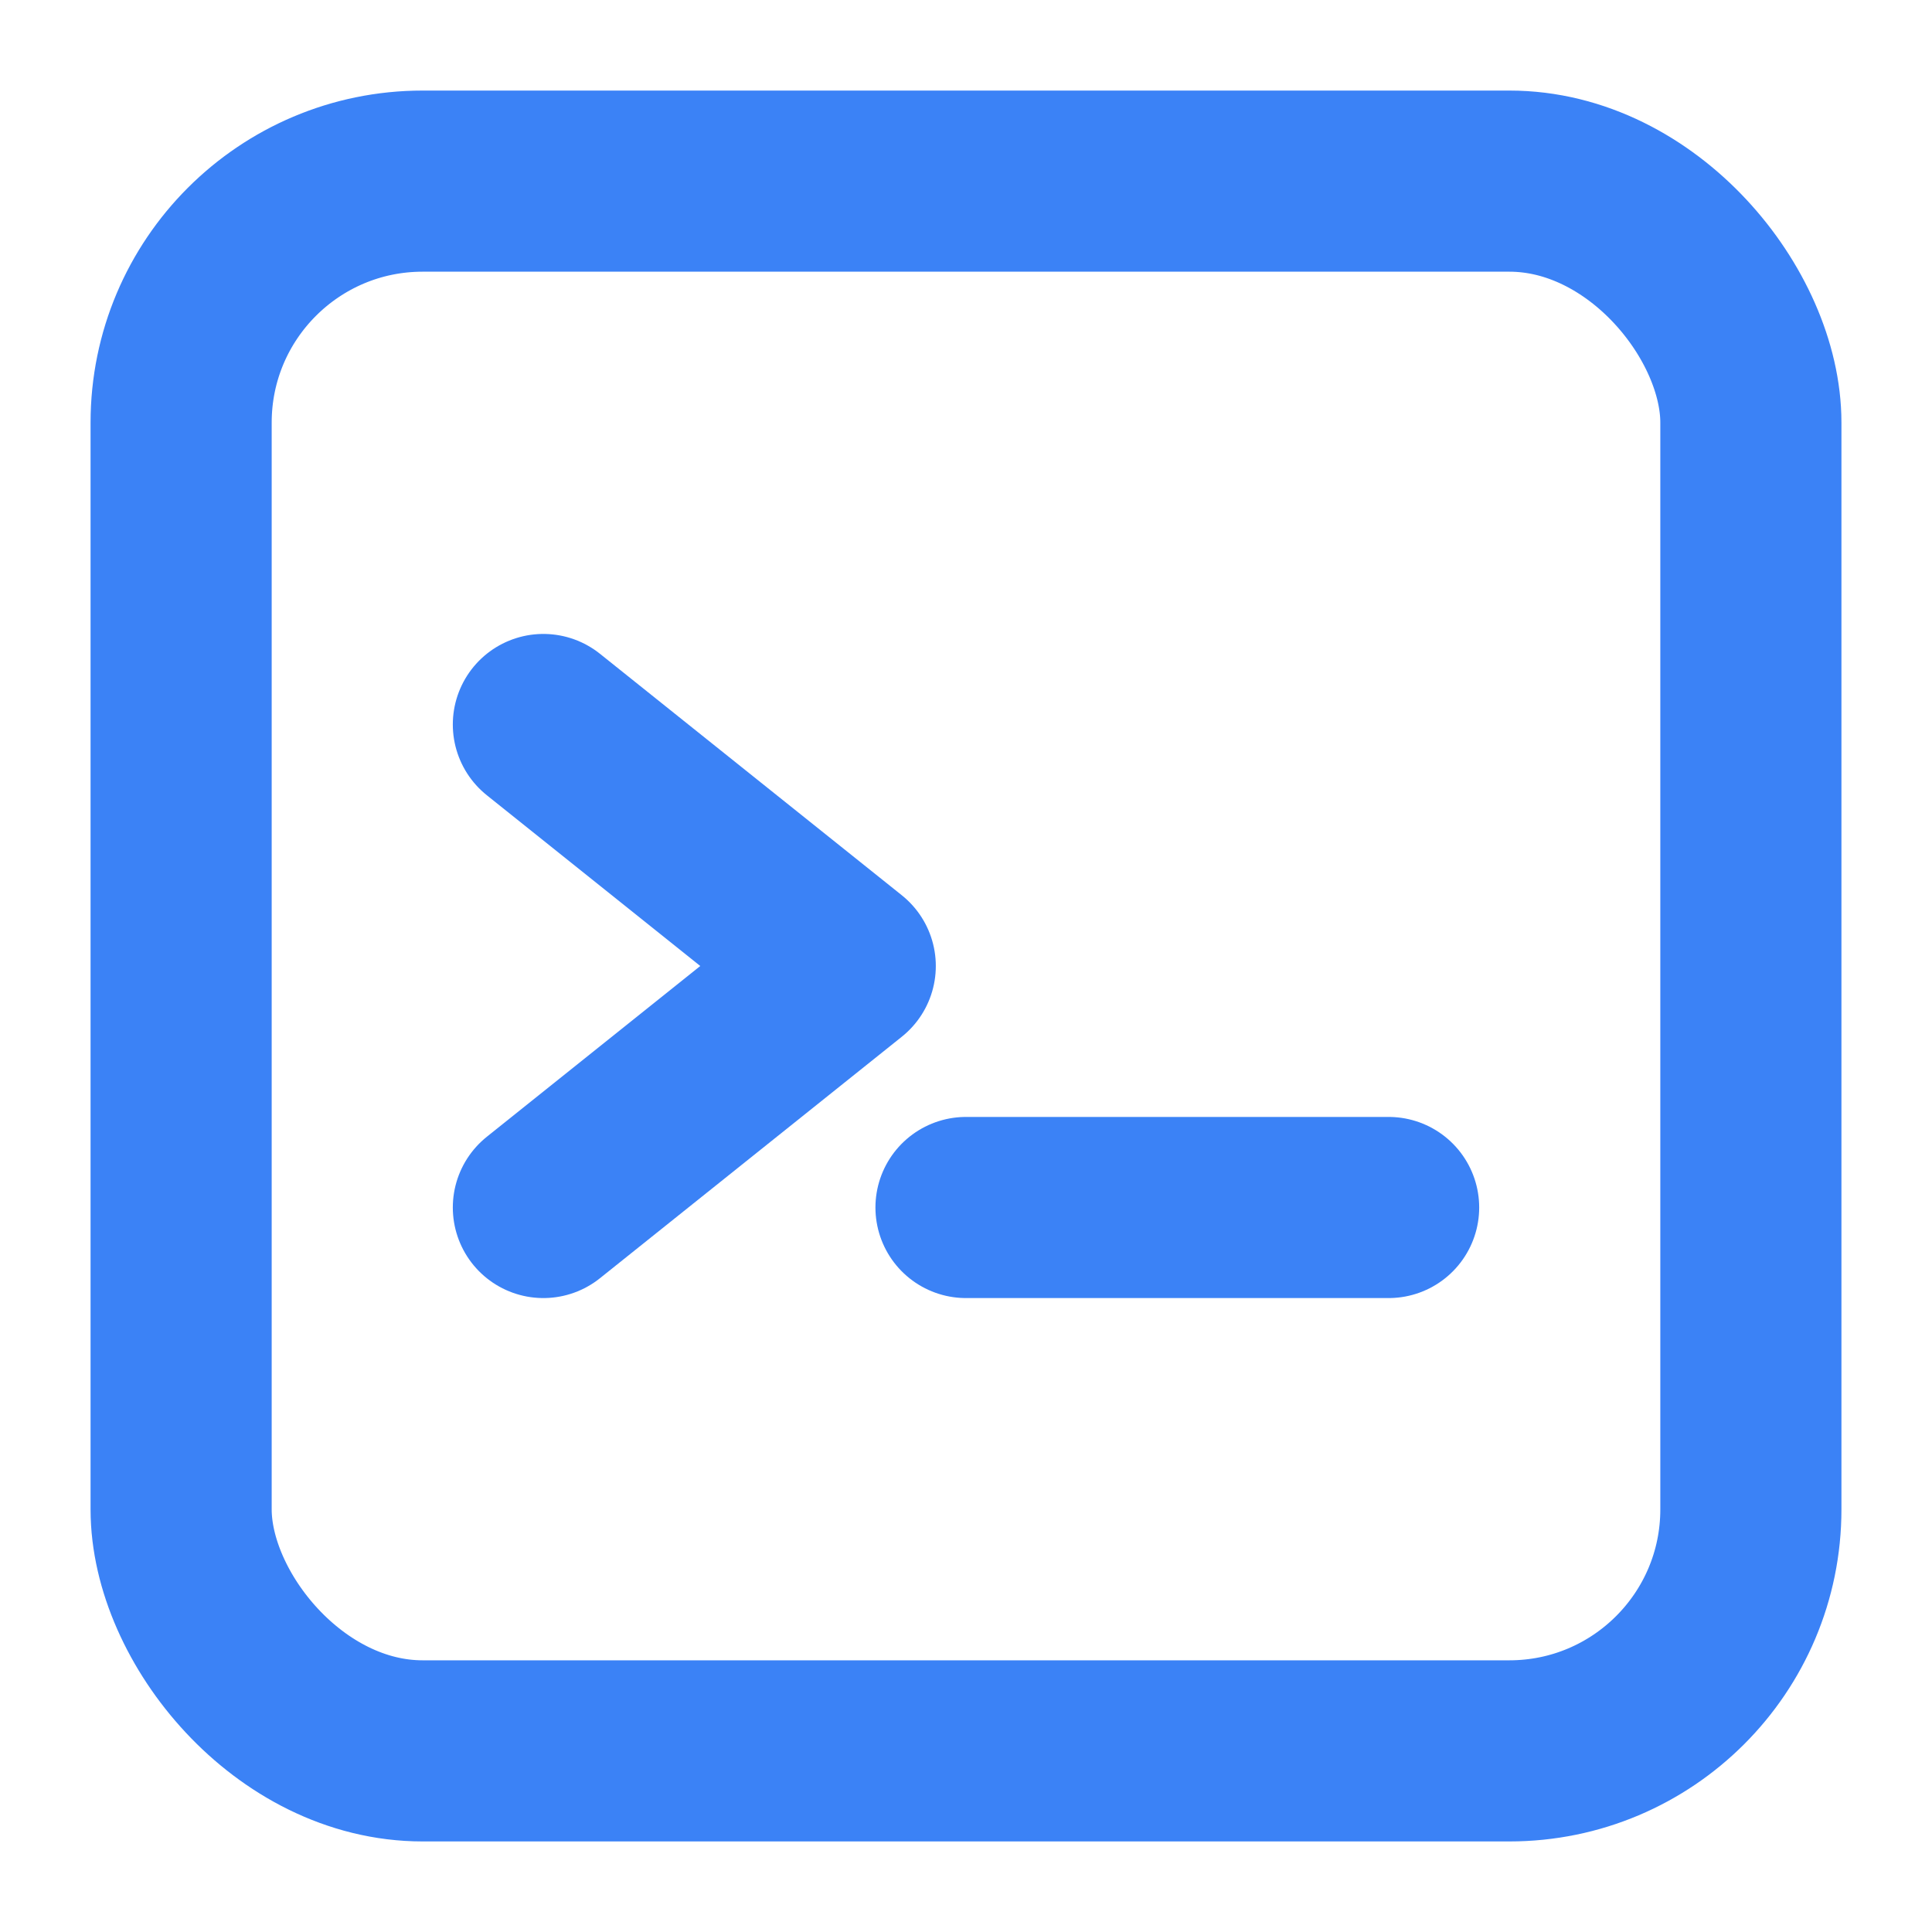
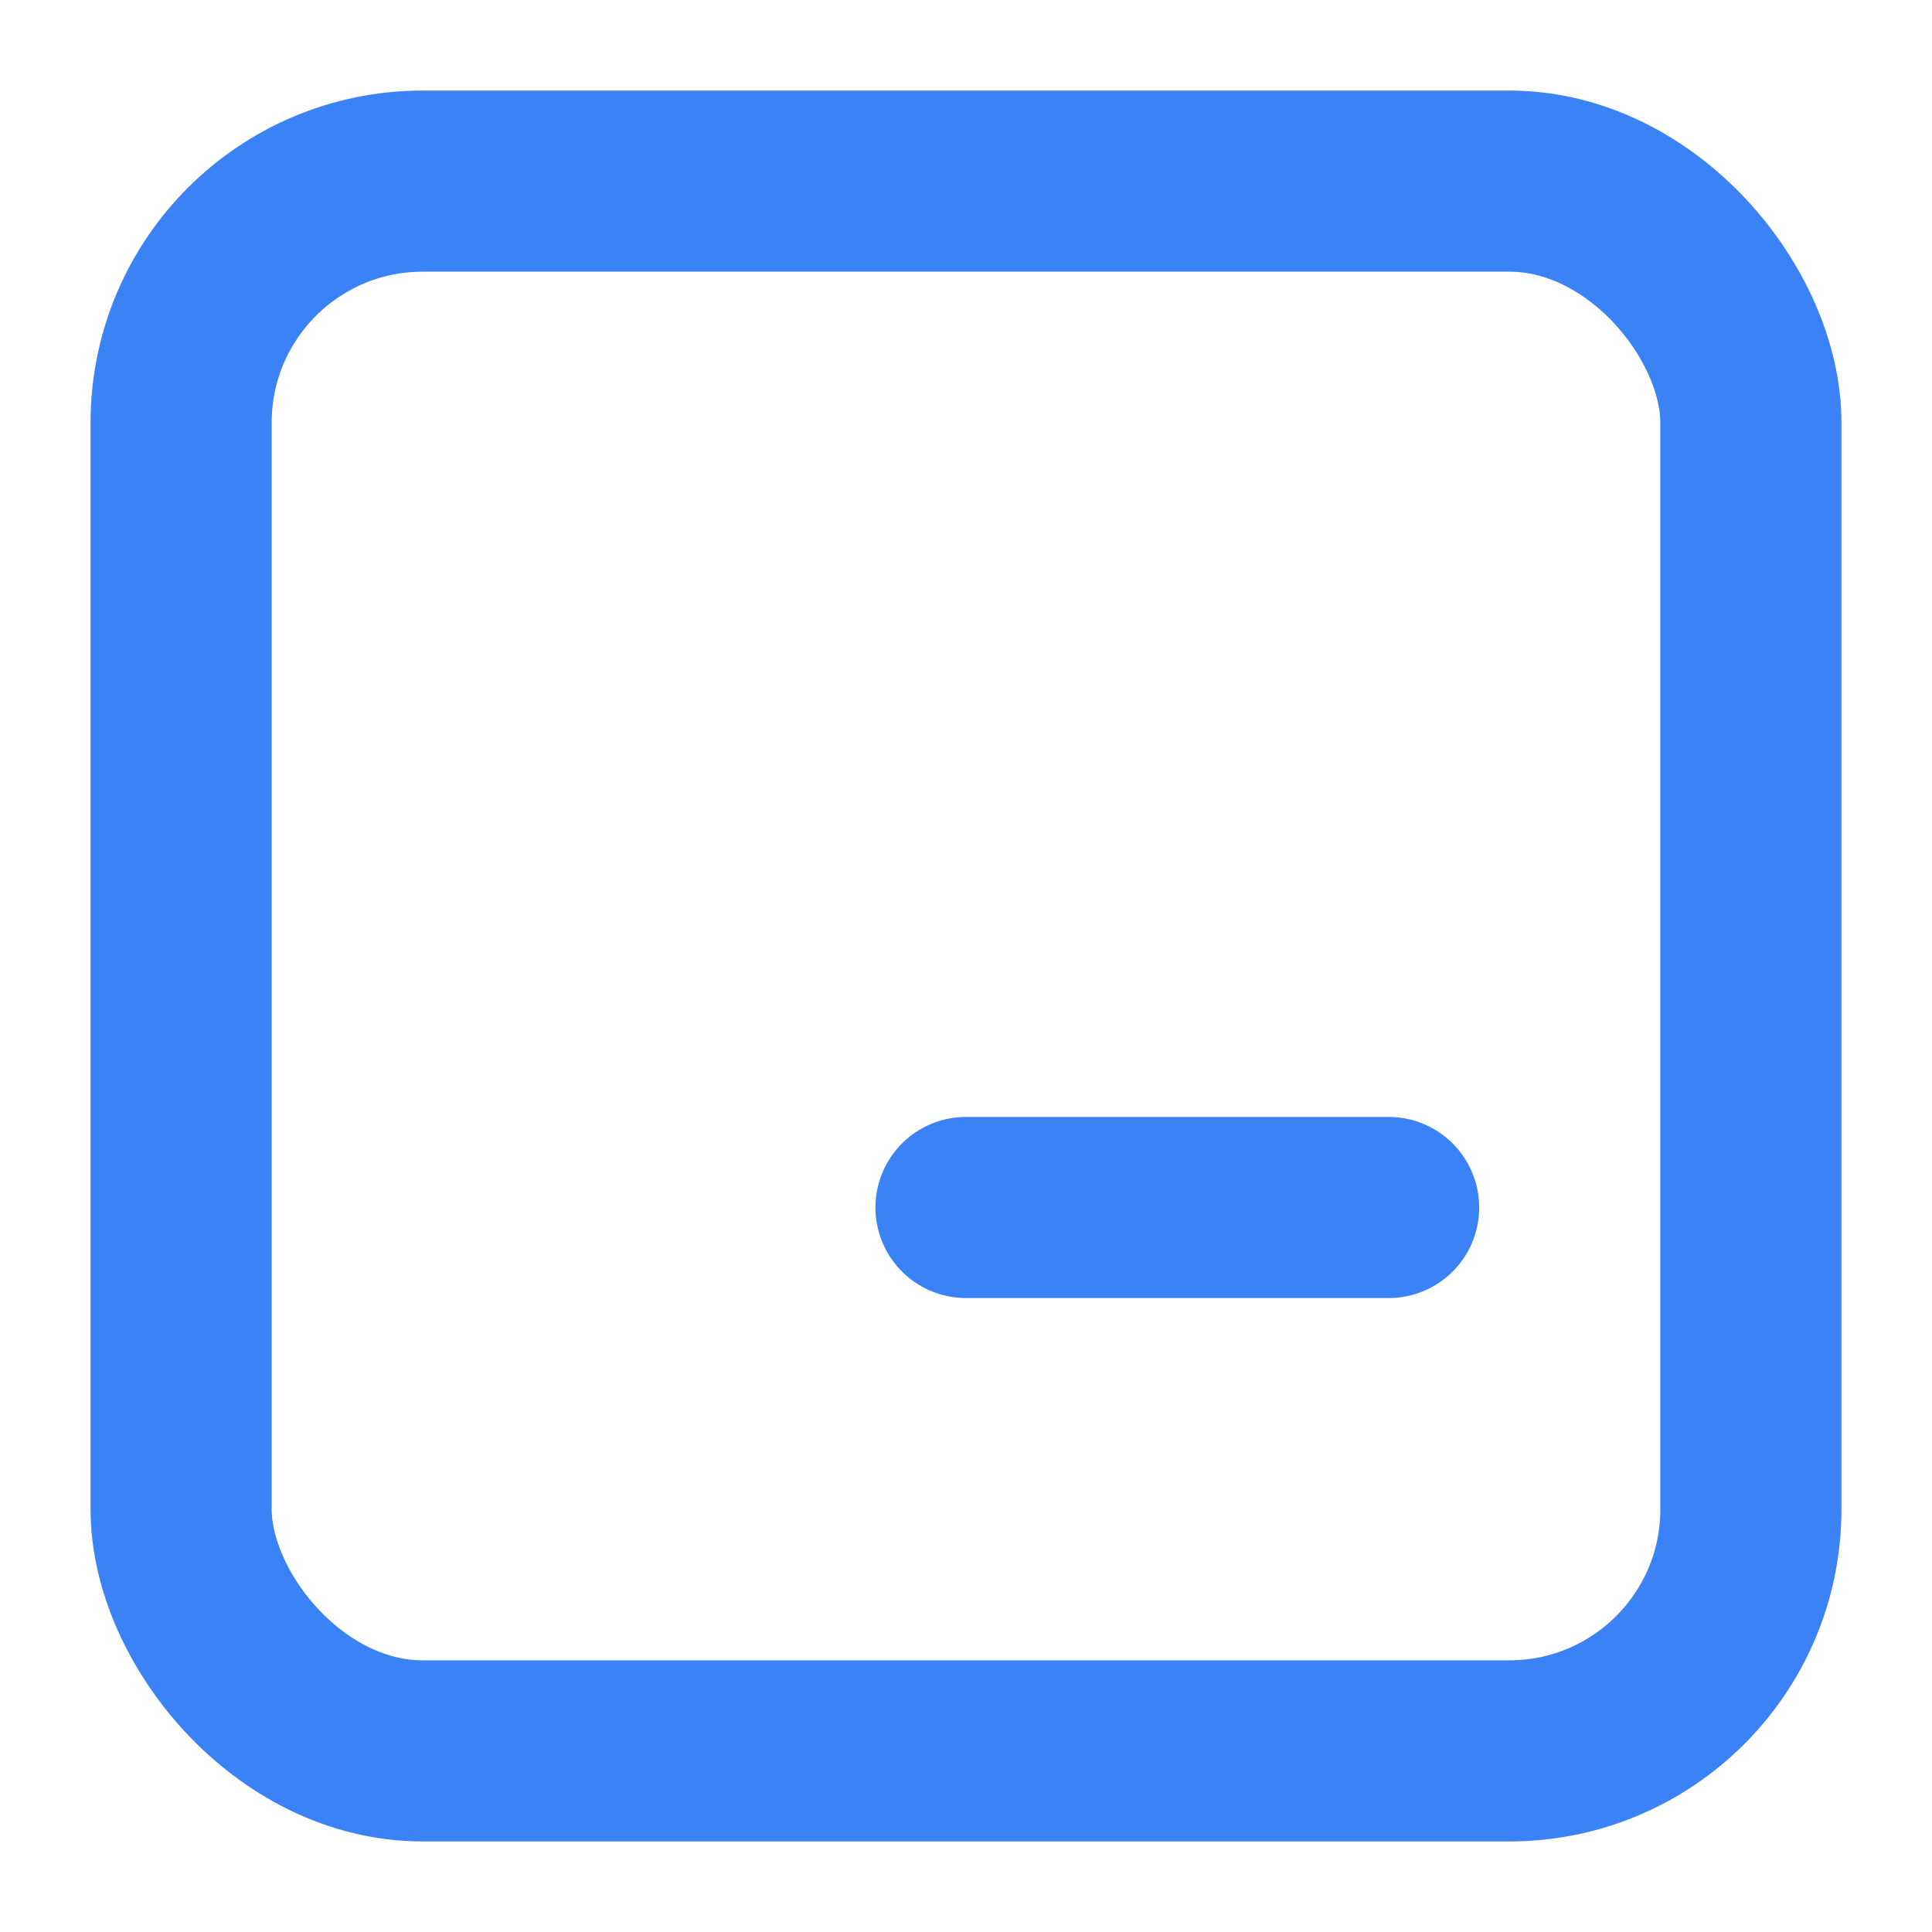
<svg xmlns="http://www.w3.org/2000/svg" viewBox="0 0 32 32">
  <rect x="3" y="3" width="26" height="26" rx="4" fill="none" stroke="#3b82f6" stroke-width="3" />
-   <path d="M9 12 L14 16 L9 20" fill="none" stroke="#3b82f6" stroke-width="3" stroke-linecap="round" stroke-linejoin="round" />
  <line x1="16" y1="20" x2="23" y2="20" stroke="#3b82f6" stroke-width="3" stroke-linecap="round" />
</svg>